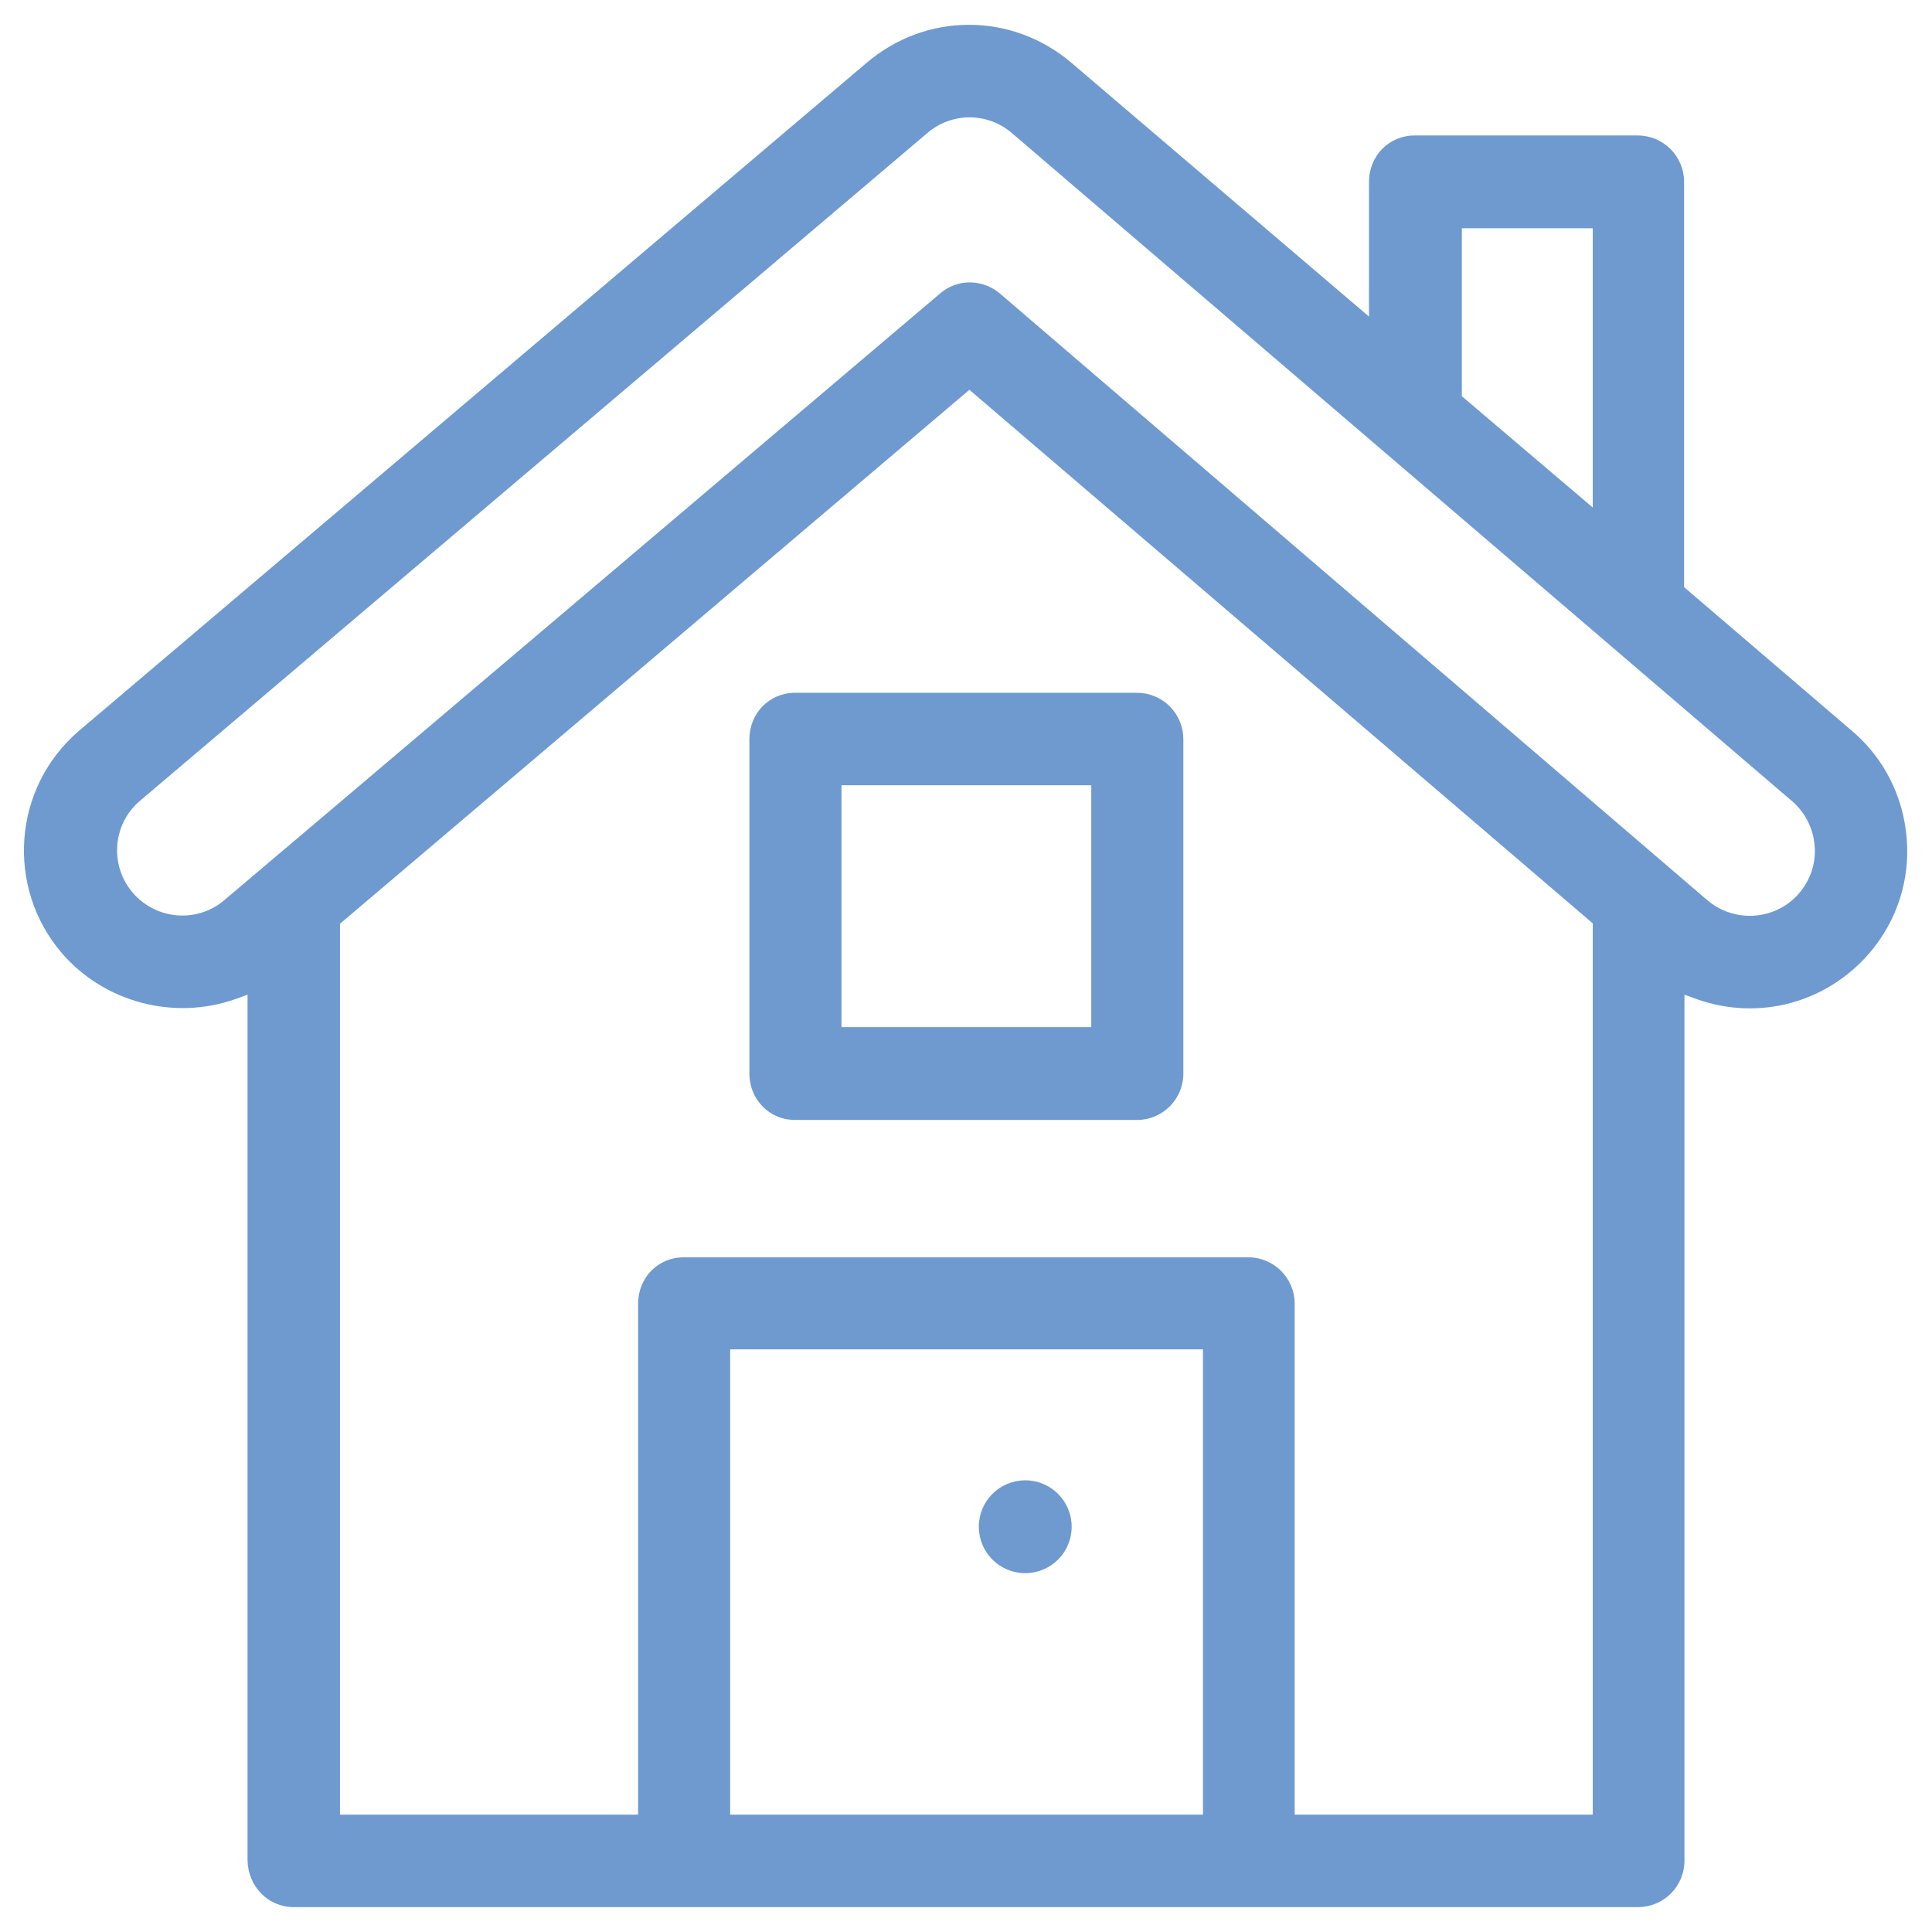
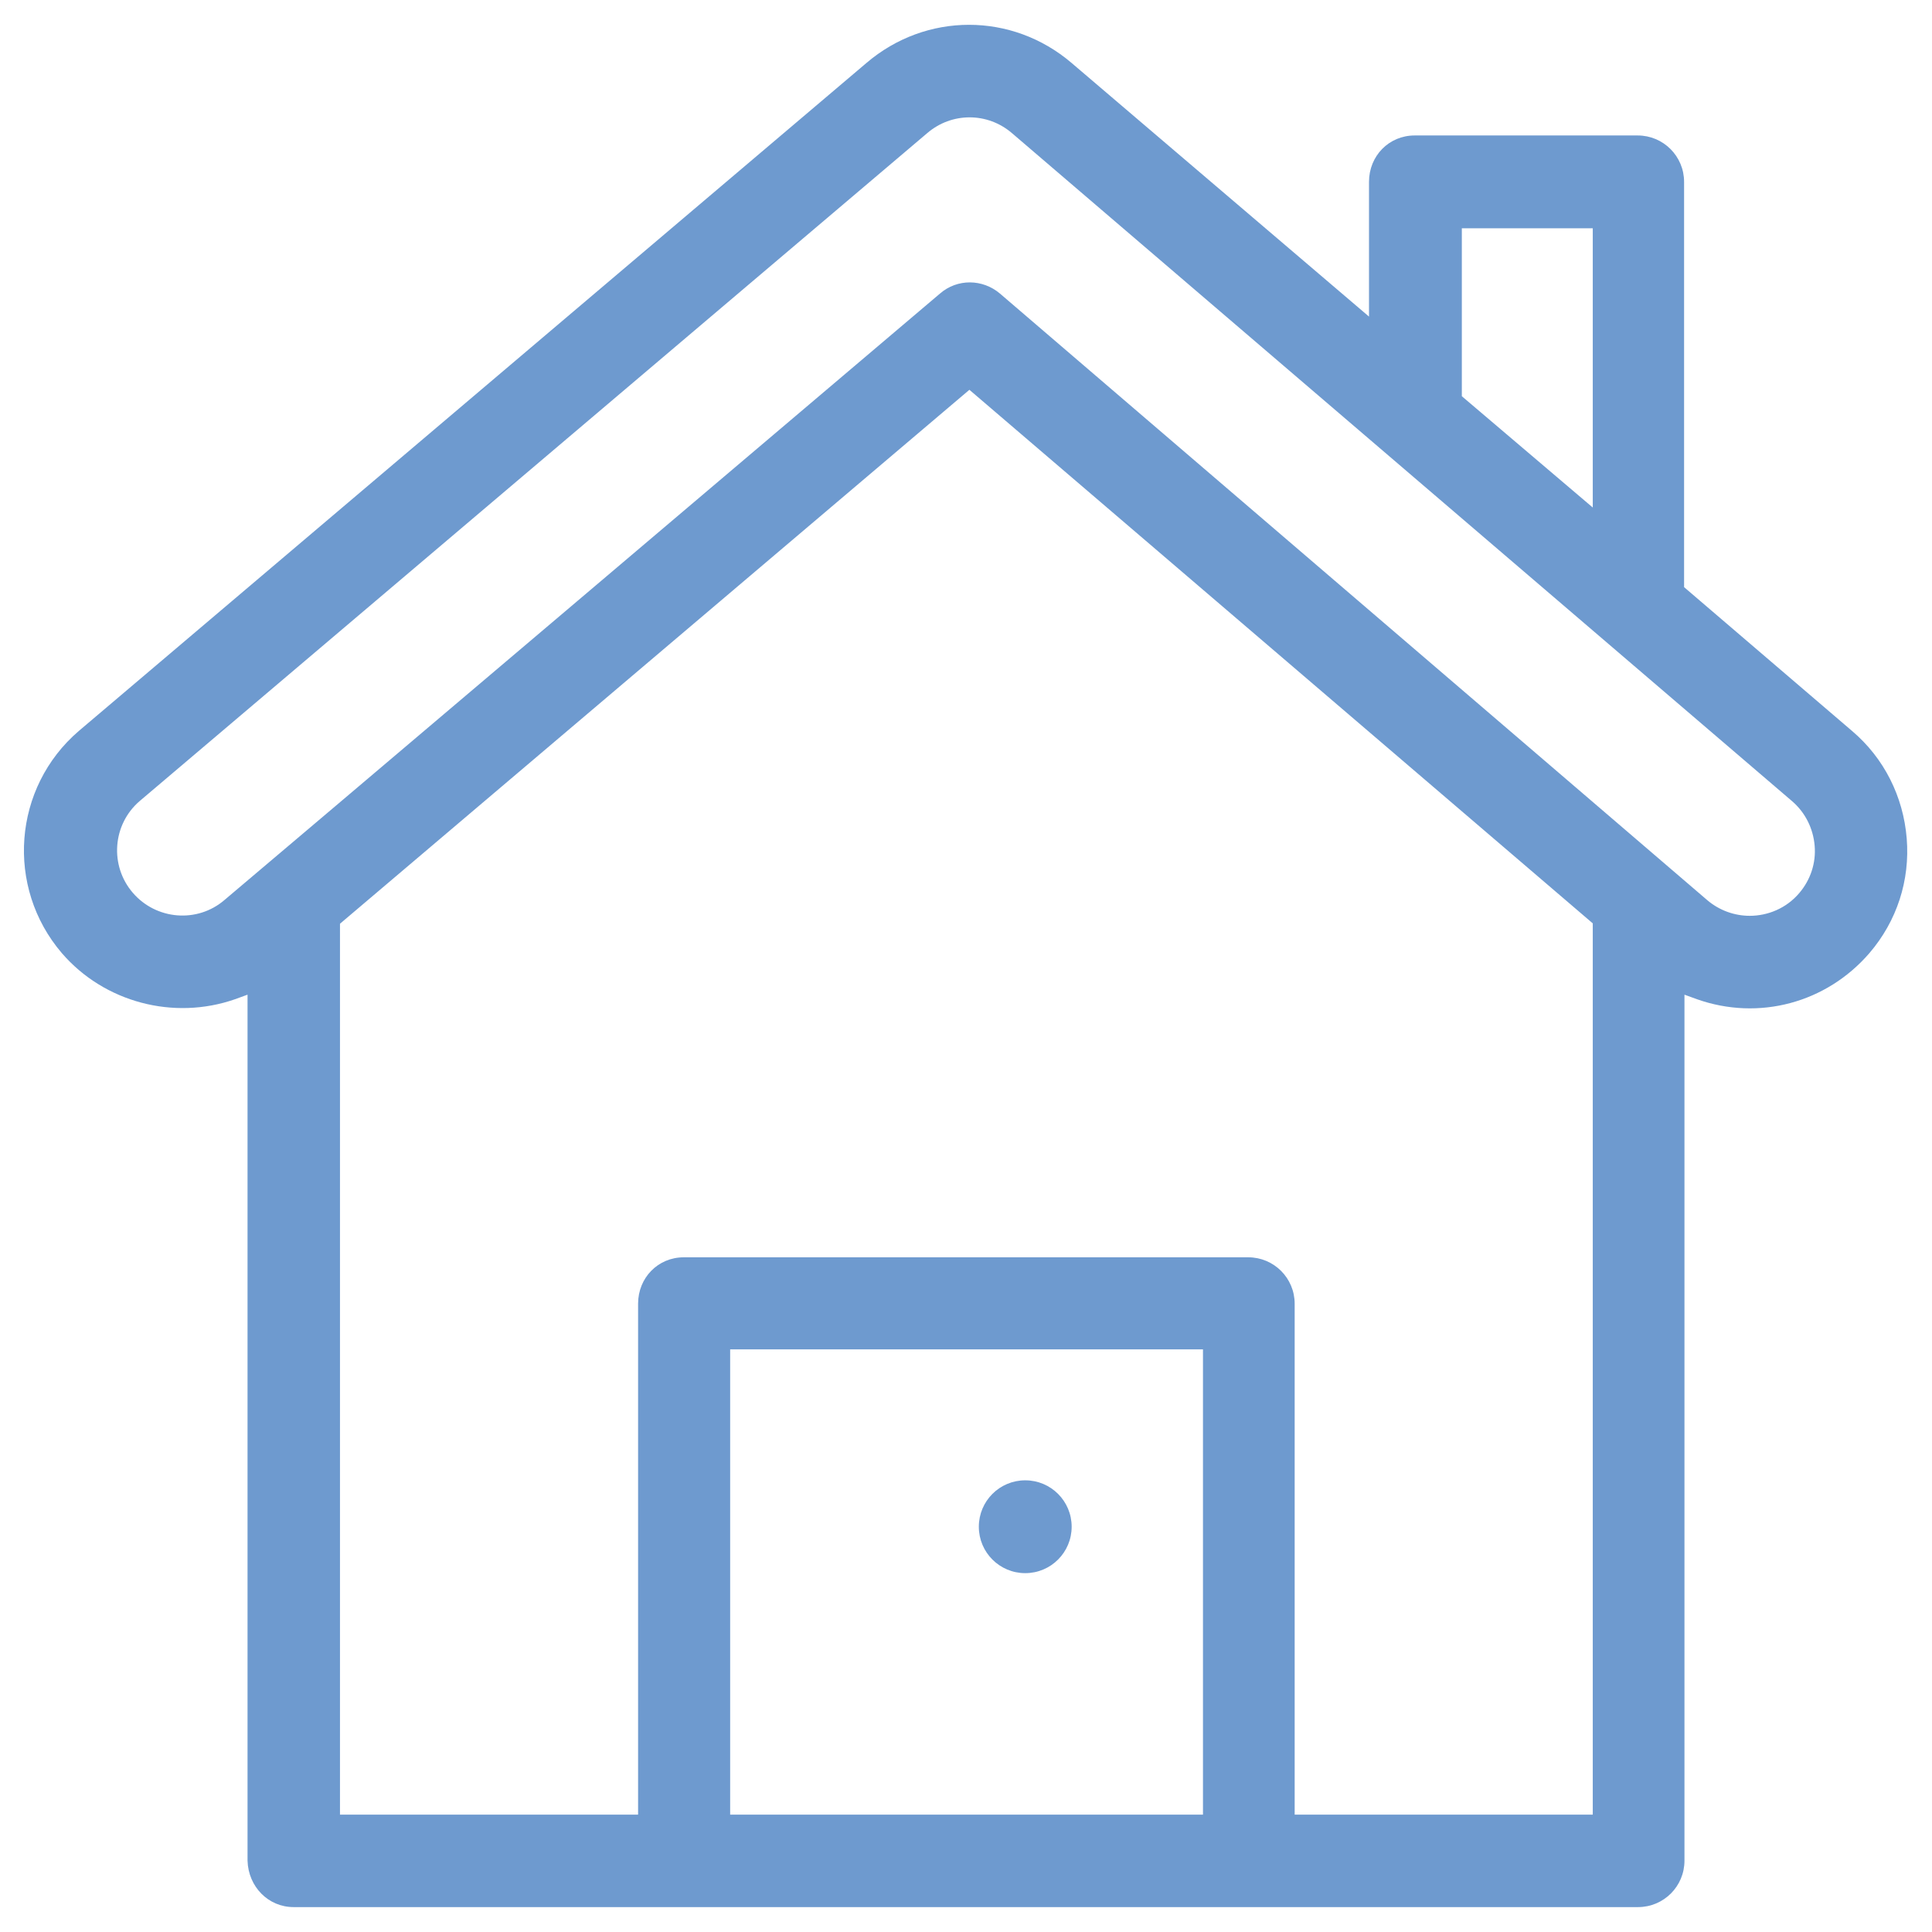
<svg xmlns="http://www.w3.org/2000/svg" version="1.1" id="Capa_1" x="0px" y="0px" viewBox="0 0 512 512" style="enable-background:new 0 0 512 512;" xml:space="preserve">
  <style type="text/css">
	.st0{fill:#6E9ACF;}
</style>
  <path class="st0" d="M77.8,505.4h356.3c6.8,0,12.3-5.5,12.3-12.3V263.6l3.3,1.2c16.4,5.8,34.3,1,45.7-12.2  c7.3-8.5,10.8-19.3,9.9-30.4c-0.9-11.1-6-21.3-14.5-28.5l-44.5-38.1V48.2c0-6.8-5.5-12.3-12.3-12.3h-59.1c-6.8,0-12.1,5.4-12.1,12.3  v35.7l-78.8-67.2c-15.8-13.5-38.6-13.5-54.4,0l-208.7,177c-17.5,15-19.5,41.4-4.5,58.9c11.2,13,29.6,17.9,45.9,12.2l3.3-1.2v229.5  C65.8,500,71.1,505.4,77.8,505.4z M318.7,480.9H193.5V357.6h125.3V480.9z M422.1,480.9h-79V345.5c0-6.8-5.5-12.3-12.3-12.3H181.2  c-6.8,0-12.1,5.4-12.1,12.3v135.4h-79V244.8l166.8-141.5l165.2,141.4V480.9z M387.4,60.5h34.7v74L387.4,105V60.5z M59.5,238.5  c-7.2,6.2-18.1,5.3-24.3-1.9c-6.2-7.2-5.4-18.1,1.8-24.3l208.7-177c6.5-5.6,16-5.6,22.5,0l206.7,177c3.5,3,5.6,7.2,6,11.8  c0.4,4.6-1.1,9.1-4.1,12.6l0,0c-3.4,4-8.3,6-13.1,6c-4,0-8-1.4-11.2-4.1L265,77.8c-4.6-3.9-11.3-4-15.9,0  C245.1,81.2,60.3,237.9,59.5,238.5z" />
-   <path class="st0" d="M301.3,183.6h-90.6c-6.8,0-12.1,5.4-12.1,12.3v88.6c0,6.9,5.3,12.3,12.1,12.3h90.6c6.8,0,12.3-5.5,12.3-12.3  v-88.6c0-3.3-1.3-6.4-3.6-8.7S304.6,183.6,301.3,183.6z M289.2,272.2H223v-64.1h66.2V272.2z" />
  <path class="st0" d="M271.7,392.3c-6.8,0-12.3,5.5-12.3,12.3s5.5,12.3,12.3,12.3s12.3-5.5,12.3-12.3S278.5,392.3,271.7,392.3z" />
</svg>